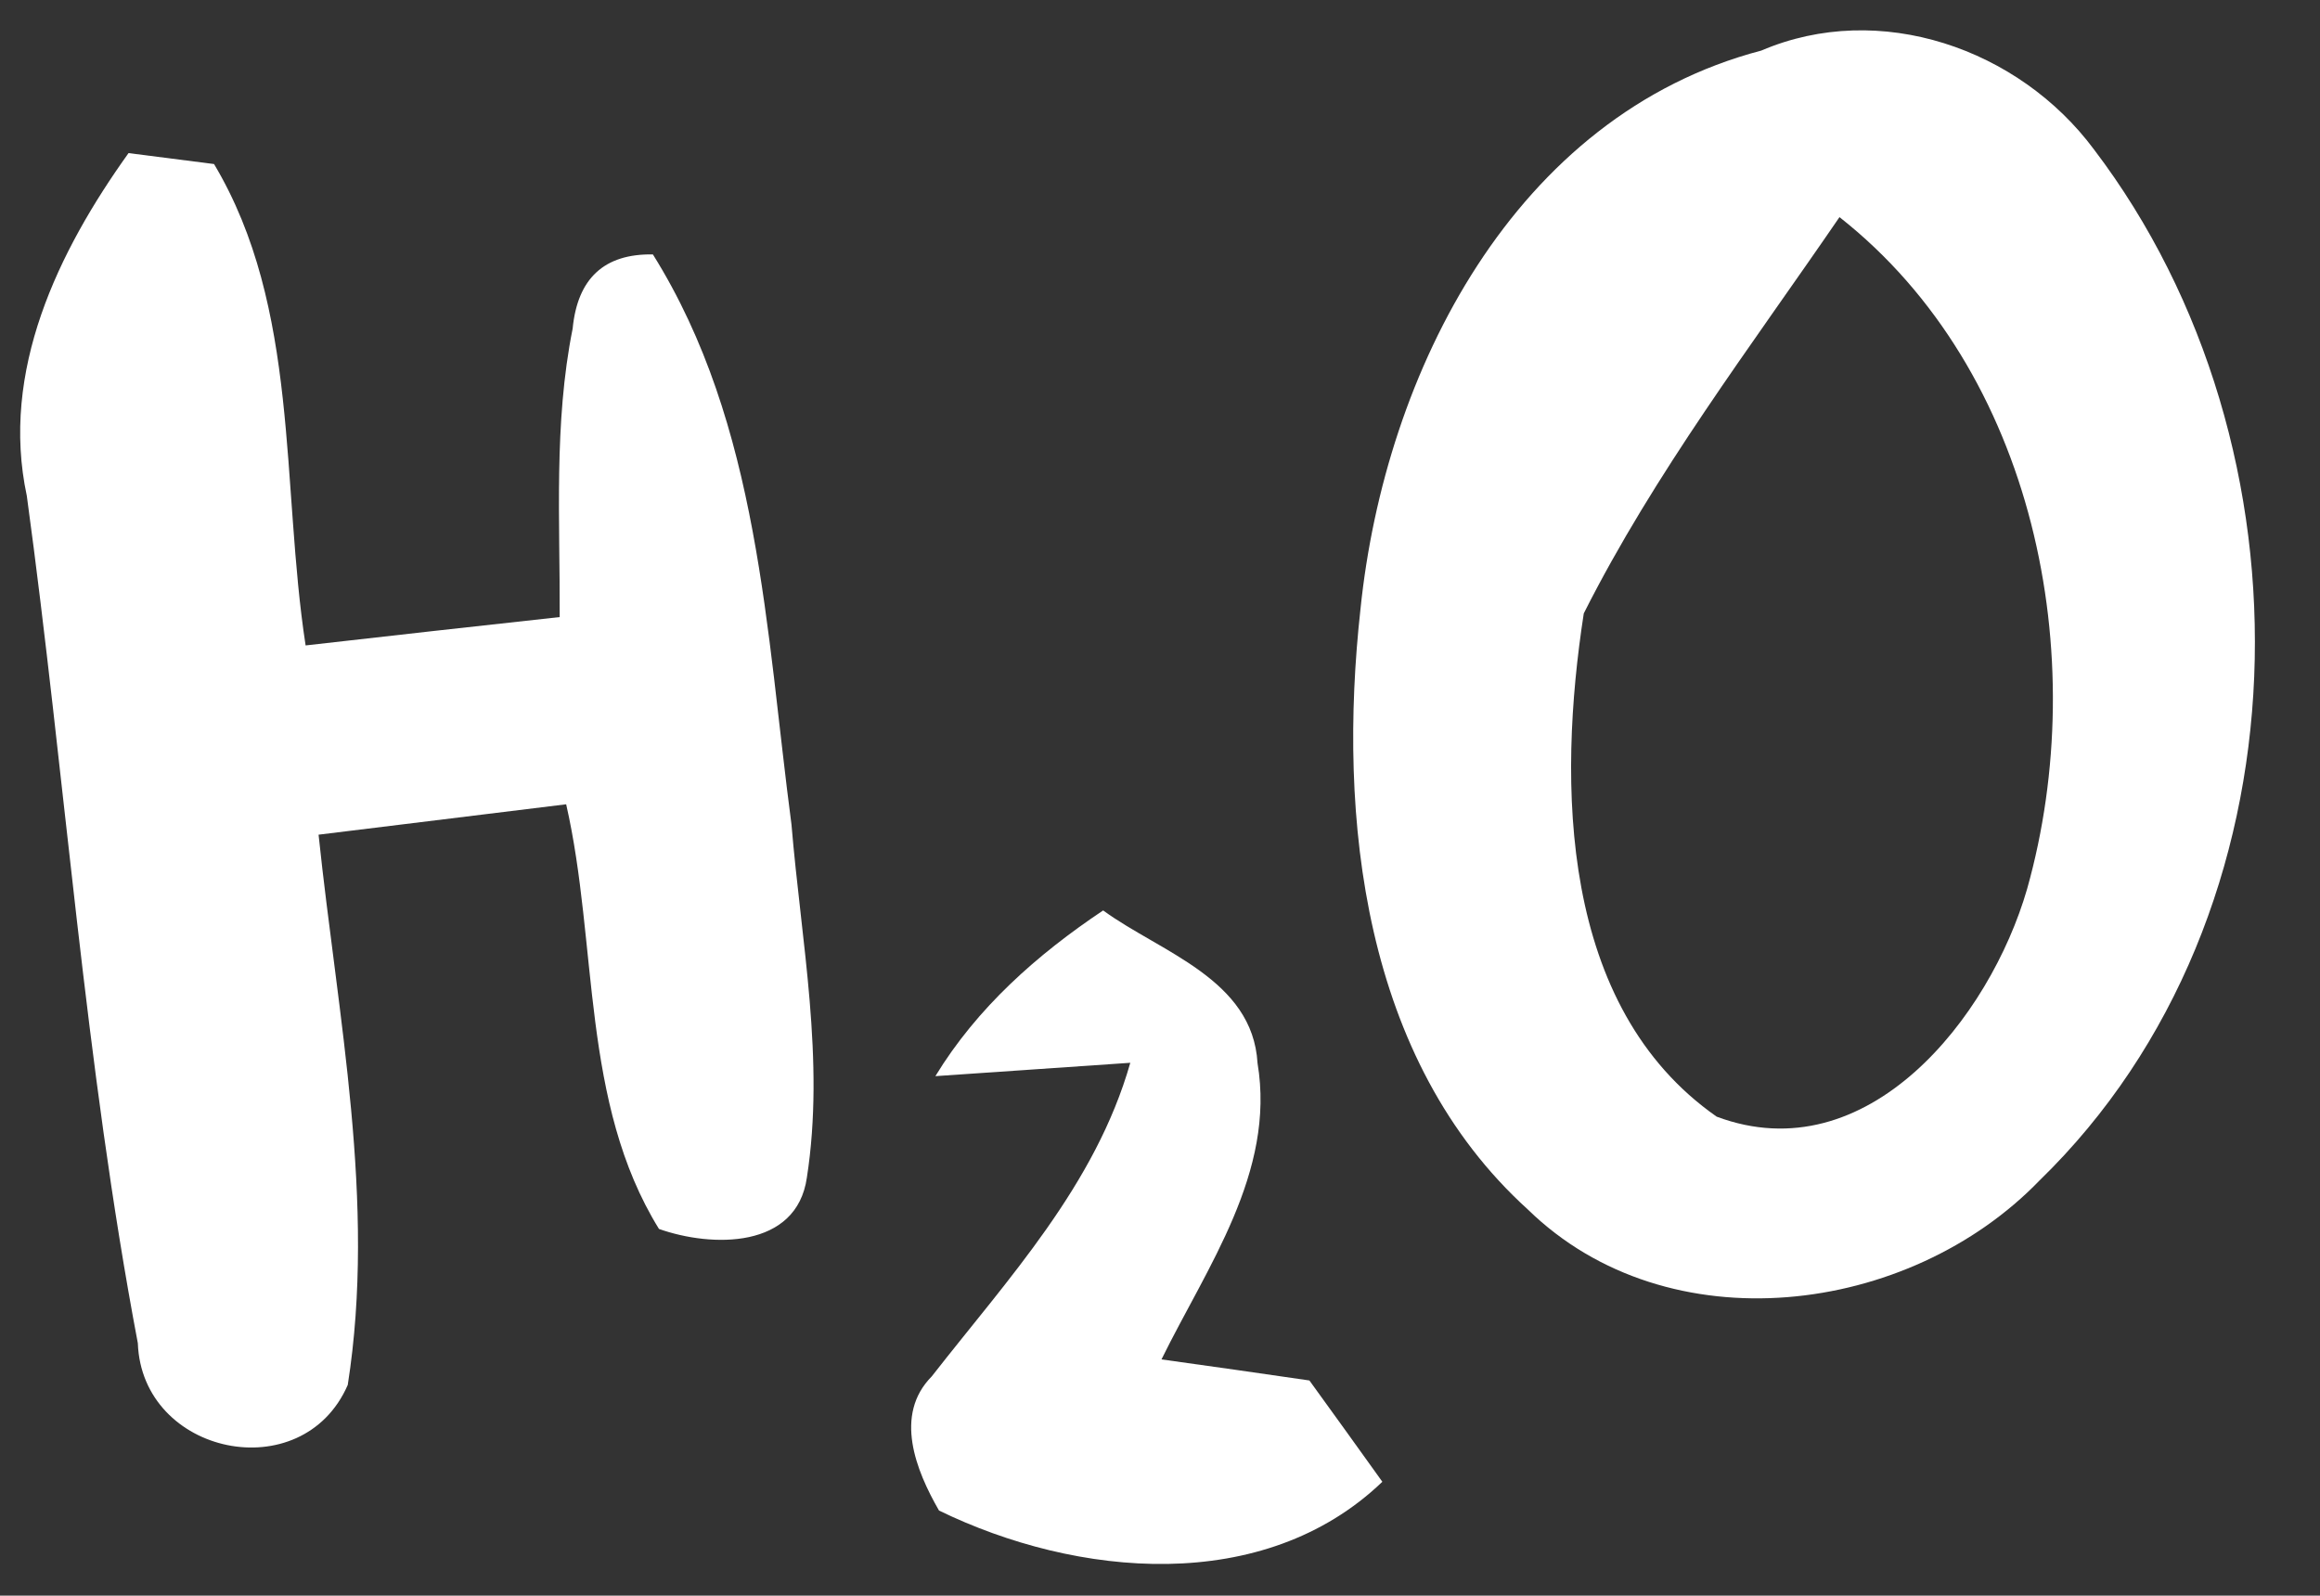
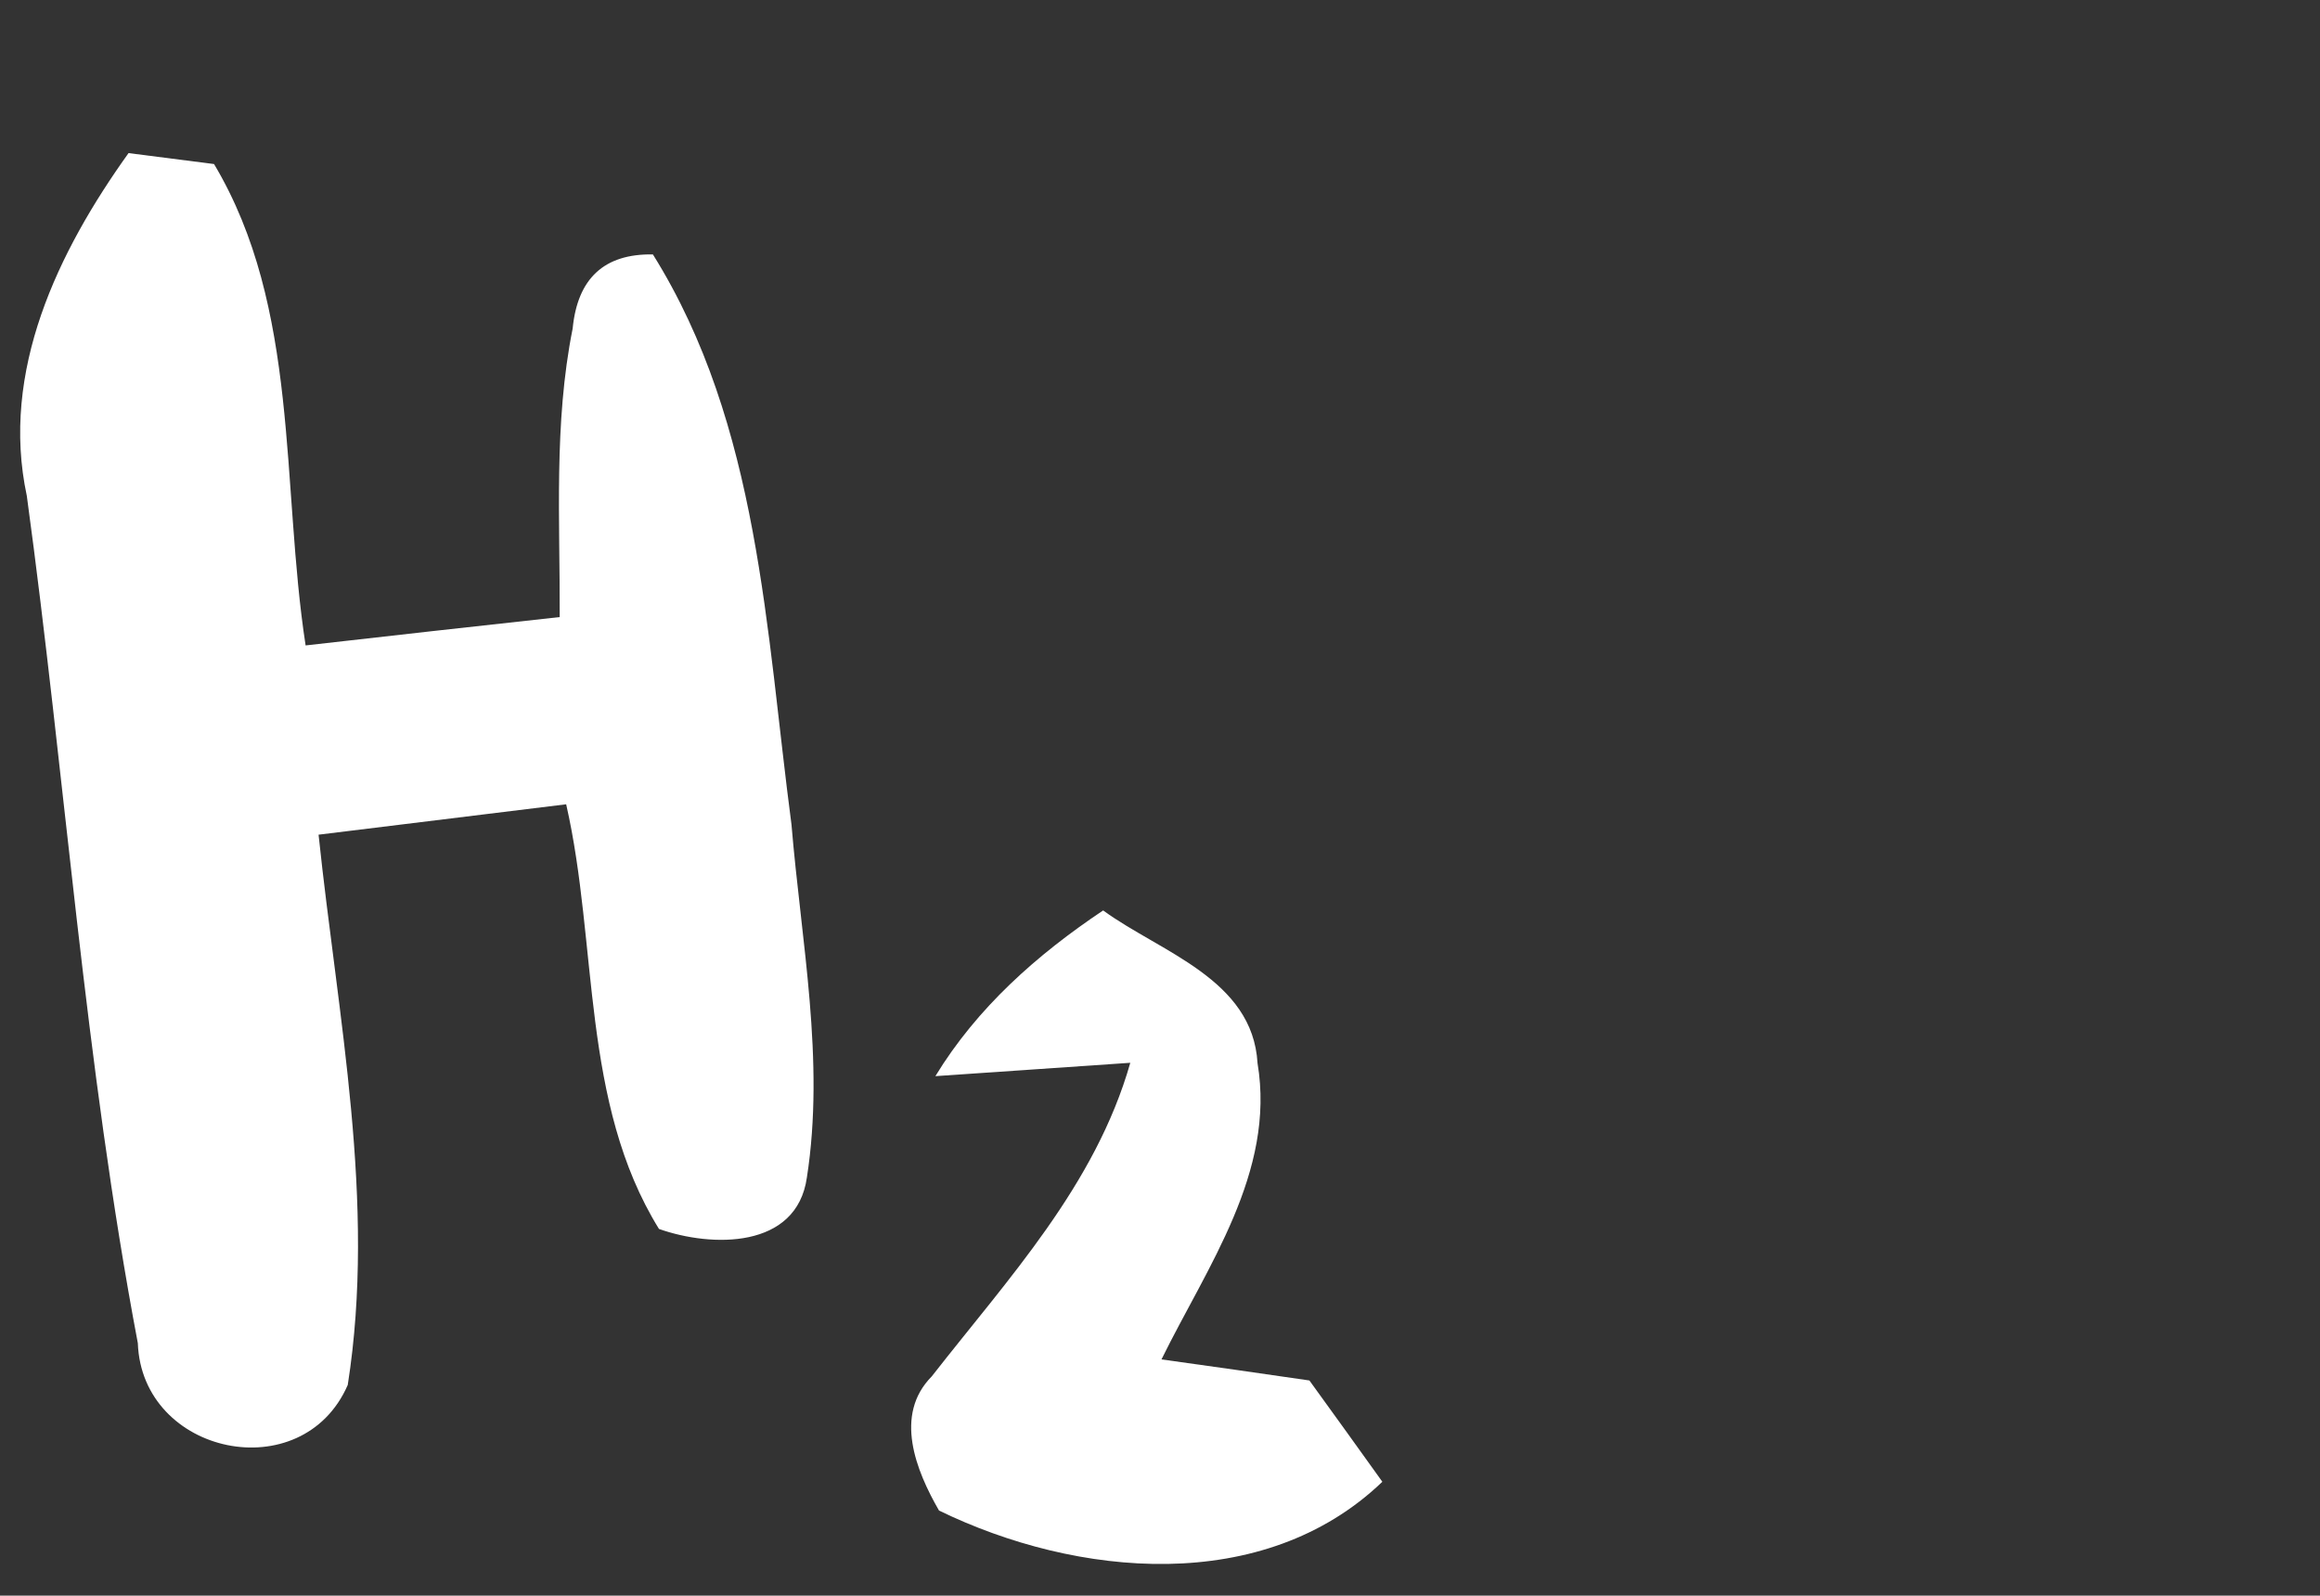
<svg xmlns="http://www.w3.org/2000/svg" fill="#000000" height="816.4" preserveAspectRatio="xMidYMid meet" version="1" viewBox="478.4 670.3 1186.9 816.4" width="1186.9" zoomAndPan="magnify">
  <rect x="478.4" y="670.3" width="1186.9" height="816.4" fill="#333333" stroke="none" />
  <g id="change1_1">
-     <path d="M1379.46,696.18c60.54-25.92,131.86-1.04,170.21,50.59c115.69,152.17,112.16,391.42-27.78,527.43 c-66.96,69.45-190.11,85-261.85,14.93c-84.38-76.5-97.44-200.27-85.62-307.25C1186.85,860.79,1253.2,729.35,1379.46,696.18z M1288.65,984.15c-13.48,87.28-12.44,201.31,68,257.49c77.12,28.82,139.73-50.59,158.81-116.51 c33.38-118.59,4.15-264.96-95.99-343.74C1374.07,847.73,1324.93,912.2,1288.65,984.15z" fill="#ffffff" />
-   </g>
+     </g>
  <g id="change1_2">
    <path d="M492.12,924.02c-13.68-63.86,15.96-125.01,52.04-175.39c10.99,1.45,32.76,4.15,43.74,5.6 c43.95,73.6,34.21,164.2,46.85,246.3c43.33-4.98,86.66-9.74,129.99-14.51c0.21-49.14-3.11-99.1,6.63-147.61 c2.49-25.71,16.17-38.35,41.05-37.94c54.53,87.28,57.84,192.81,70.9,291.7c4.98,59.92,17.21,120.66,7.88,180.58 c-5.18,36.7-48.72,35.87-75.67,26.33c-40.01-64.68-31.1-145.54-47.48-217.27c-42.29,5.18-84.38,10.37-126.67,15.55 c9.74,93.09,29.65,187.83,14.93,281.54c-23.22,53.28-105.32,35.87-107.39-21.35C521.77,1214.27,511.81,1068.32,492.12,924.02z" fill="#ffffff" />
  </g>
  <g id="change1_3">
    <path d="M956.93,1220.91c21.35-35.04,52.04-62.2,85.83-84.79c29.23,21.35,76.5,35.04,78.99,78.16 c9.33,55.77-25.92,104.28-49.14,151.55c25.09,3.52,50.38,7.05,75.67,10.78c9.33,12.85,27.99,38.77,37.32,51.83 c-60.75,58.26-156.53,48.93-226.81,14.72c-11.82-20.52-23.22-48.93-3.73-68.62c39.18-50.17,83.76-97.86,101.59-160.47 C1031.78,1215.72,982.02,1219.25,956.93,1220.91z" fill="#ffffff" />
  </g>
</svg>